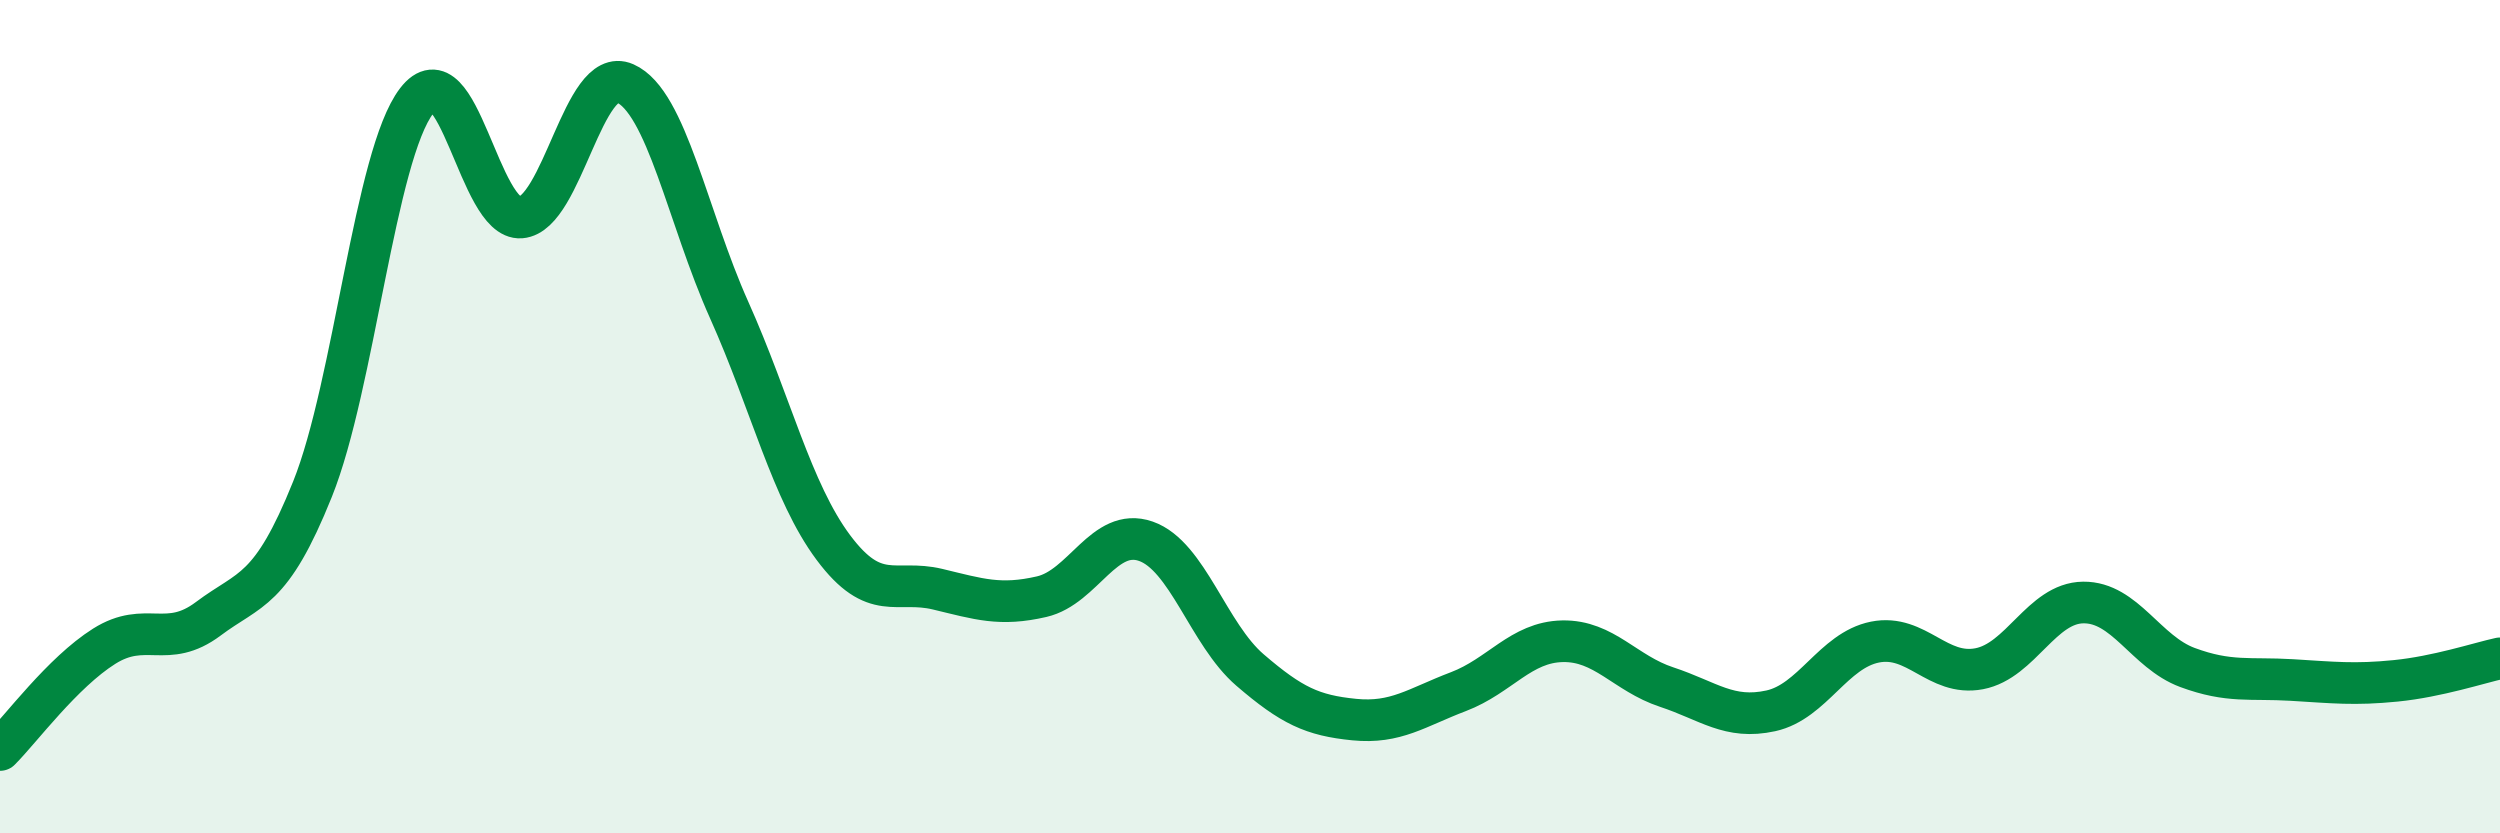
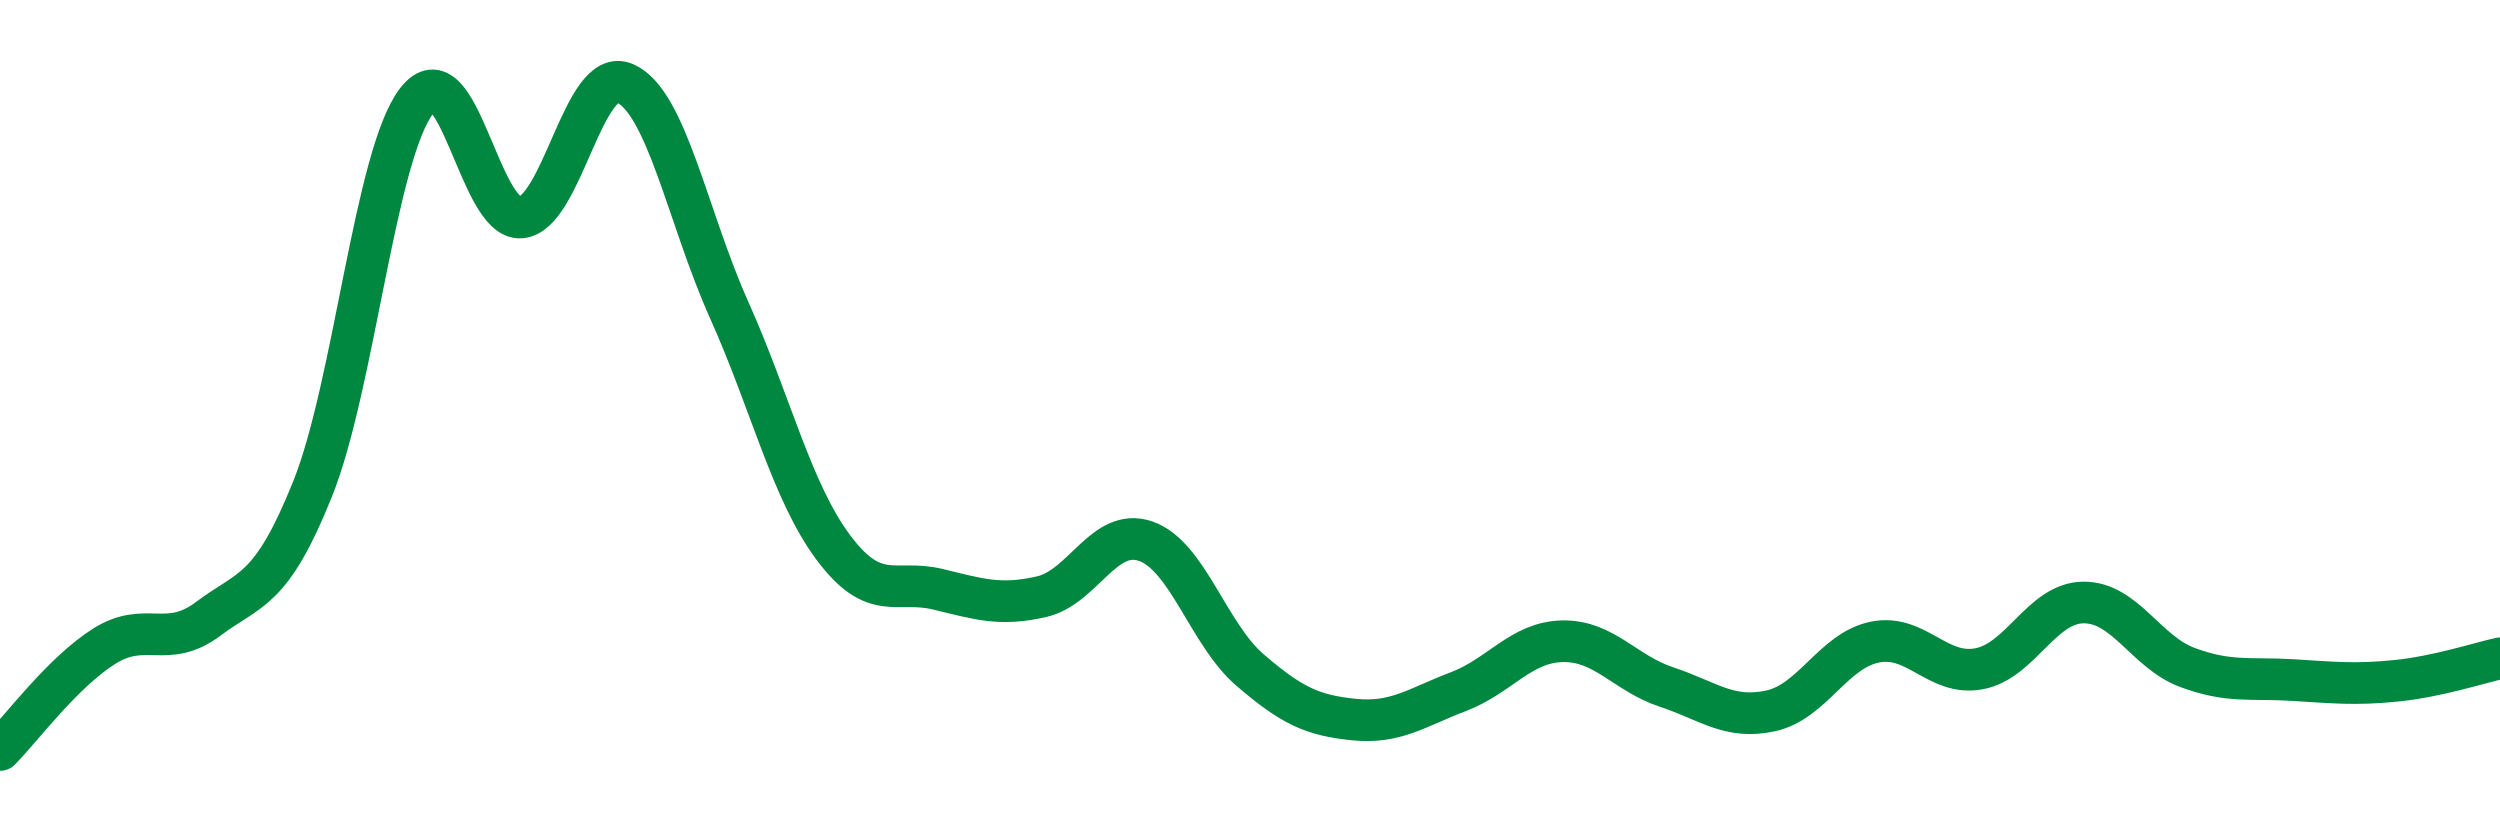
<svg xmlns="http://www.w3.org/2000/svg" width="60" height="20" viewBox="0 0 60 20">
-   <path d="M 0,18 C 0.5,17.5 1.5,16.14 2.5,15.51 C 3.5,14.88 4,15.6 5,14.85 C 6,14.1 6.5,14.23 7.5,11.74 C 8.5,9.25 9,3.72 10,2.42 C 11,1.12 11.5,5.3 12.5,5.22 C 13.5,5.14 14,1.56 15,2 C 16,2.44 16.5,5.21 17.5,7.44 C 18.5,9.67 19,11.8 20,13.14 C 21,14.48 21.5,13.9 22.5,14.14 C 23.5,14.38 24,14.55 25,14.32 C 26,14.09 26.5,12.64 27.5,12.99 C 28.5,13.34 29,15.22 30,16.08 C 31,16.94 31.5,17.17 32.5,17.27 C 33.5,17.37 34,16.98 35,16.6 C 36,16.22 36.5,15.41 37.5,15.39 C 38.5,15.37 39,16.16 40,16.49 C 41,16.82 41.5,17.28 42.5,17.06 C 43.5,16.84 44,15.61 45,15.41 C 46,15.21 46.5,16.24 47.5,16.05 C 48.5,15.86 49,14.47 50,14.46 C 51,14.45 51.5,15.65 52.5,16.02 C 53.5,16.39 54,16.26 55,16.32 C 56,16.38 56.5,16.44 57.5,16.34 C 58.5,16.24 59.5,15.91 60,15.8L60 20L0 20Z" fill="#008740" opacity="0.1" stroke-linecap="round" stroke-linejoin="round" />
  <path d="M 0,18 C 0.5,17.5 1.5,16.14 2.5,15.51 C 3.5,14.88 4,15.6 5,14.85 C 6,14.1 6.5,14.23 7.5,11.74 C 8.5,9.25 9,3.72 10,2.42 C 11,1.12 11.5,5.3 12.5,5.22 C 13.5,5.14 14,1.56 15,2 C 16,2.44 16.5,5.21 17.5,7.44 C 18.5,9.67 19,11.8 20,13.14 C 21,14.48 21.5,13.9 22.5,14.14 C 23.5,14.38 24,14.55 25,14.32 C 26,14.09 26.5,12.64 27.5,12.99 C 28.5,13.34 29,15.22 30,16.08 C 31,16.94 31.5,17.17 32.5,17.27 C 33.5,17.37 34,16.98 35,16.6 C 36,16.22 36.5,15.41 37.5,15.39 C 38.5,15.37 39,16.16 40,16.49 C 41,16.82 41.5,17.28 42.5,17.06 C 43.5,16.84 44,15.61 45,15.41 C 46,15.21 46.5,16.24 47.5,16.05 C 48.5,15.86 49,14.47 50,14.46 C 51,14.45 51.5,15.65 52.5,16.02 C 53.5,16.39 54,16.26 55,16.32 C 56,16.38 56.5,16.44 57.5,16.34 C 58.5,16.24 59.5,15.91 60,15.8" stroke="#008740" stroke-width="1" fill="none" stroke-linecap="round" stroke-linejoin="round" />
</svg>